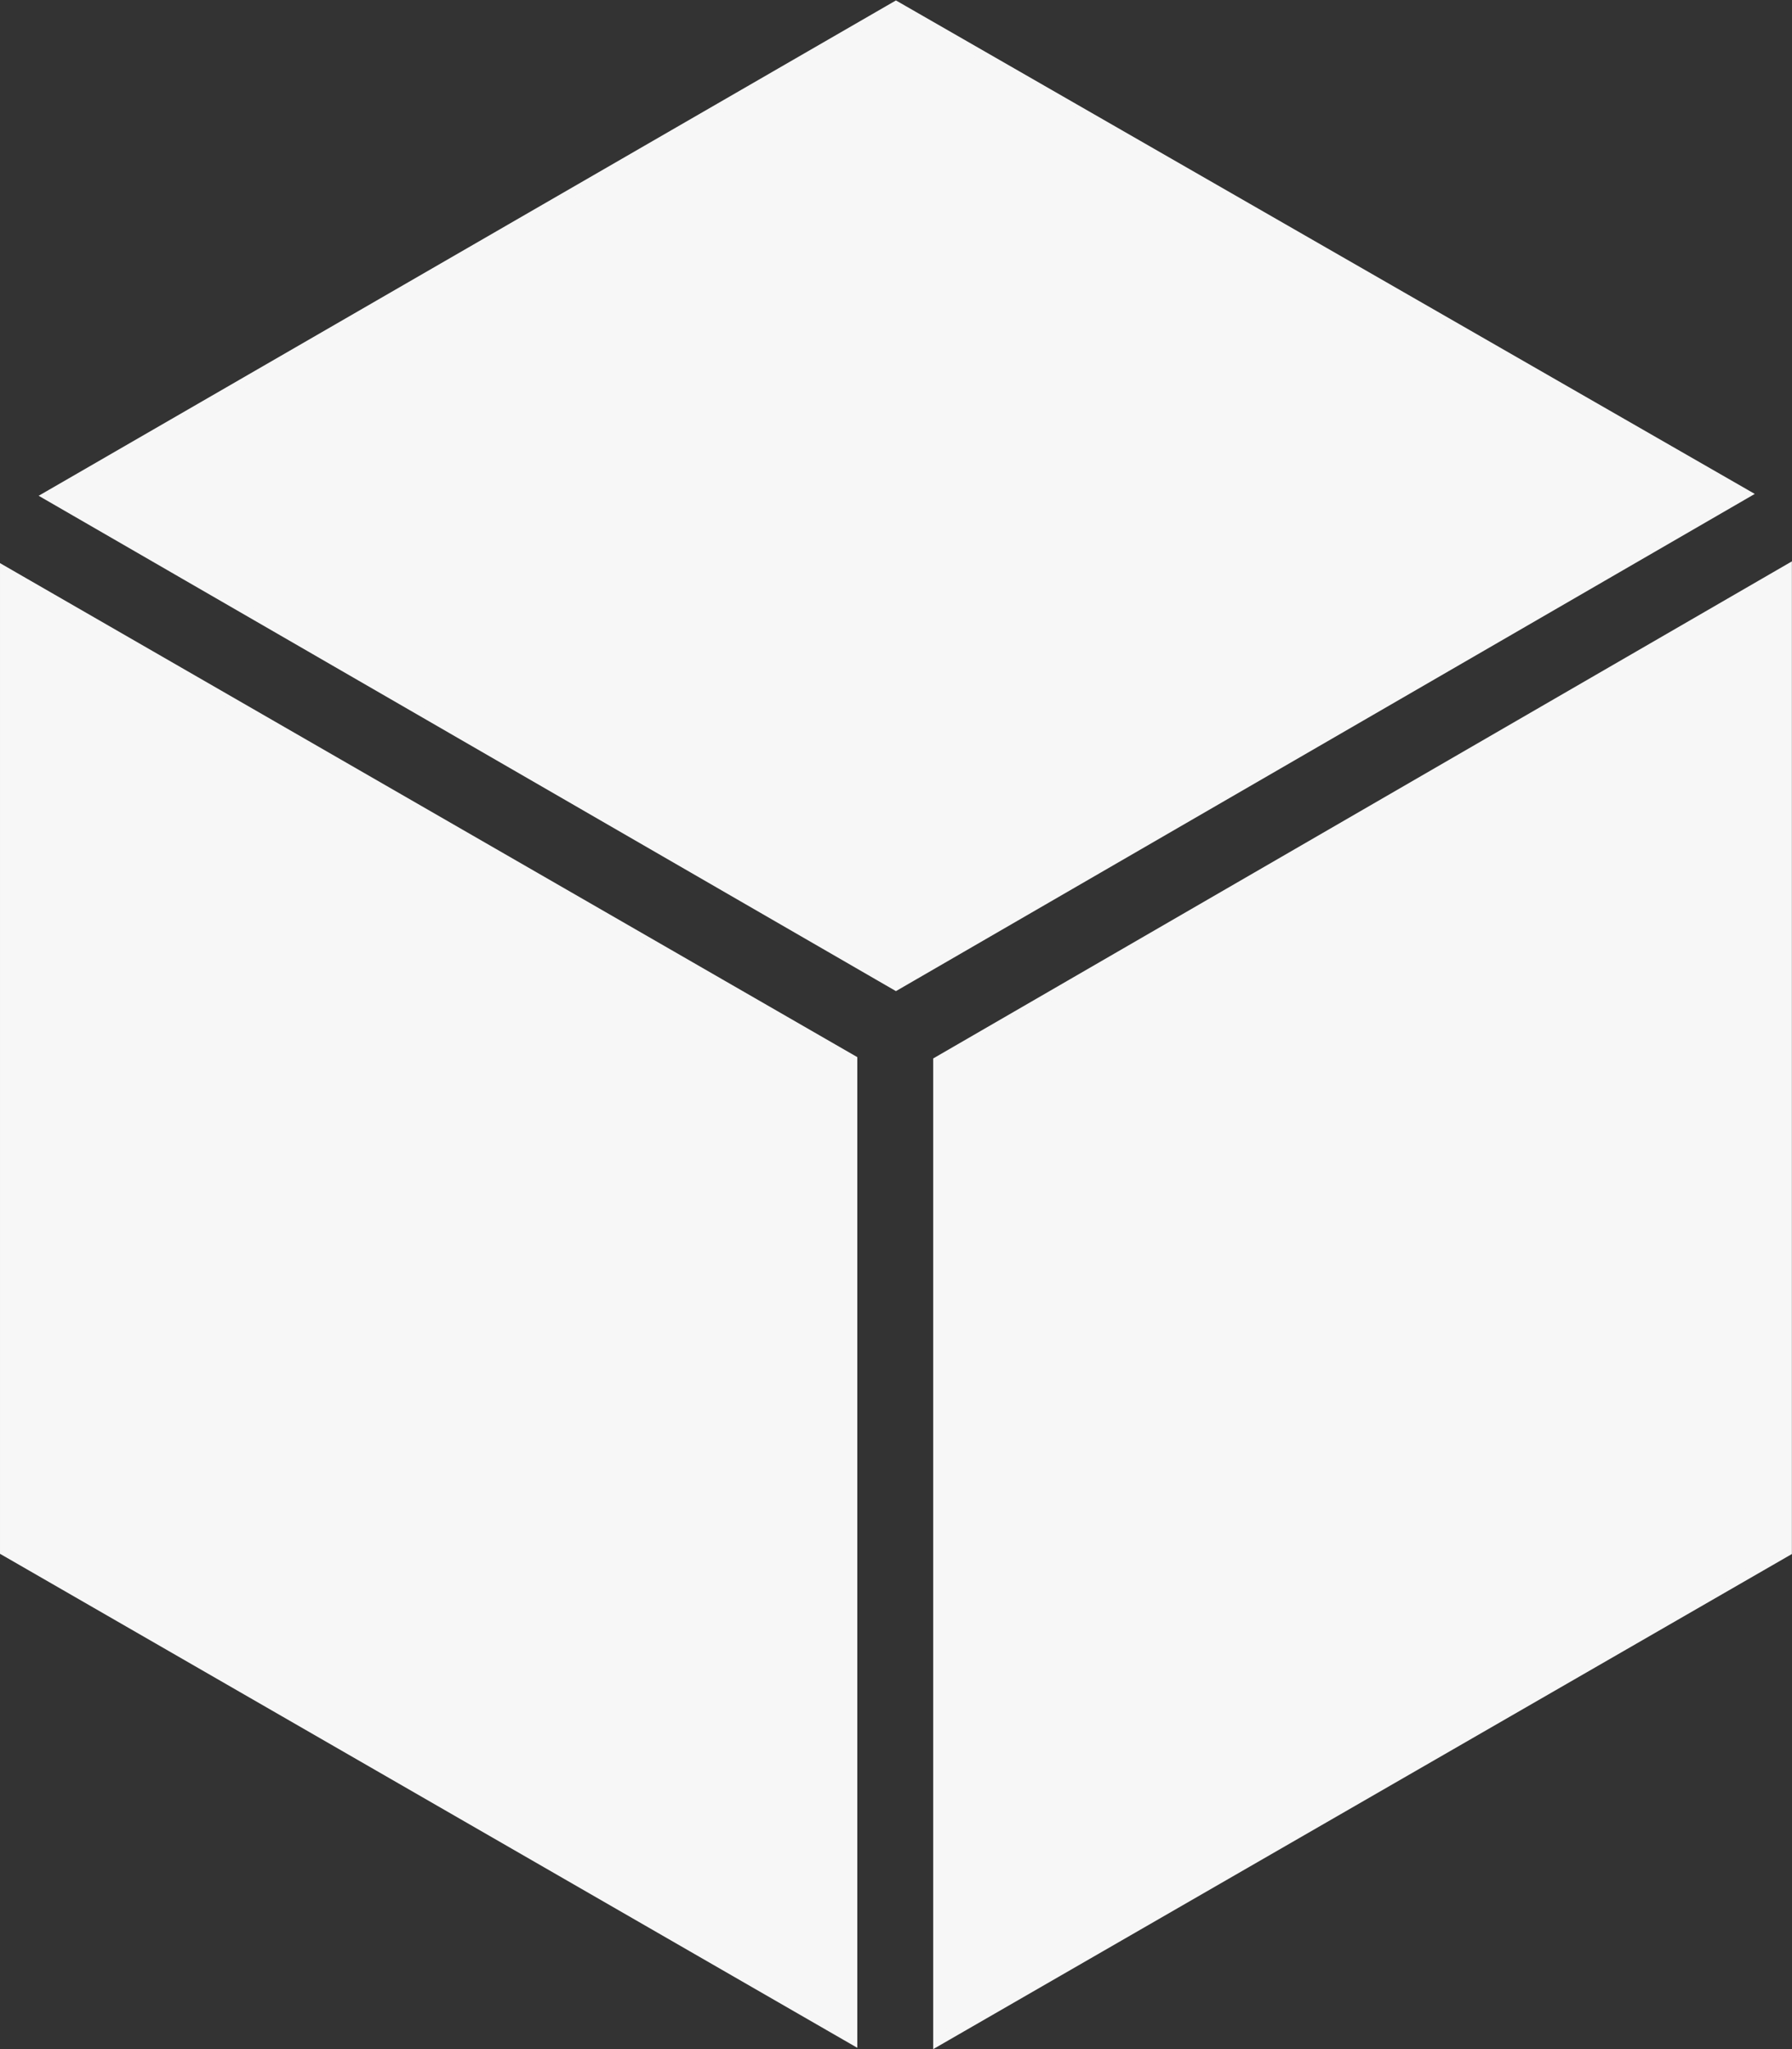
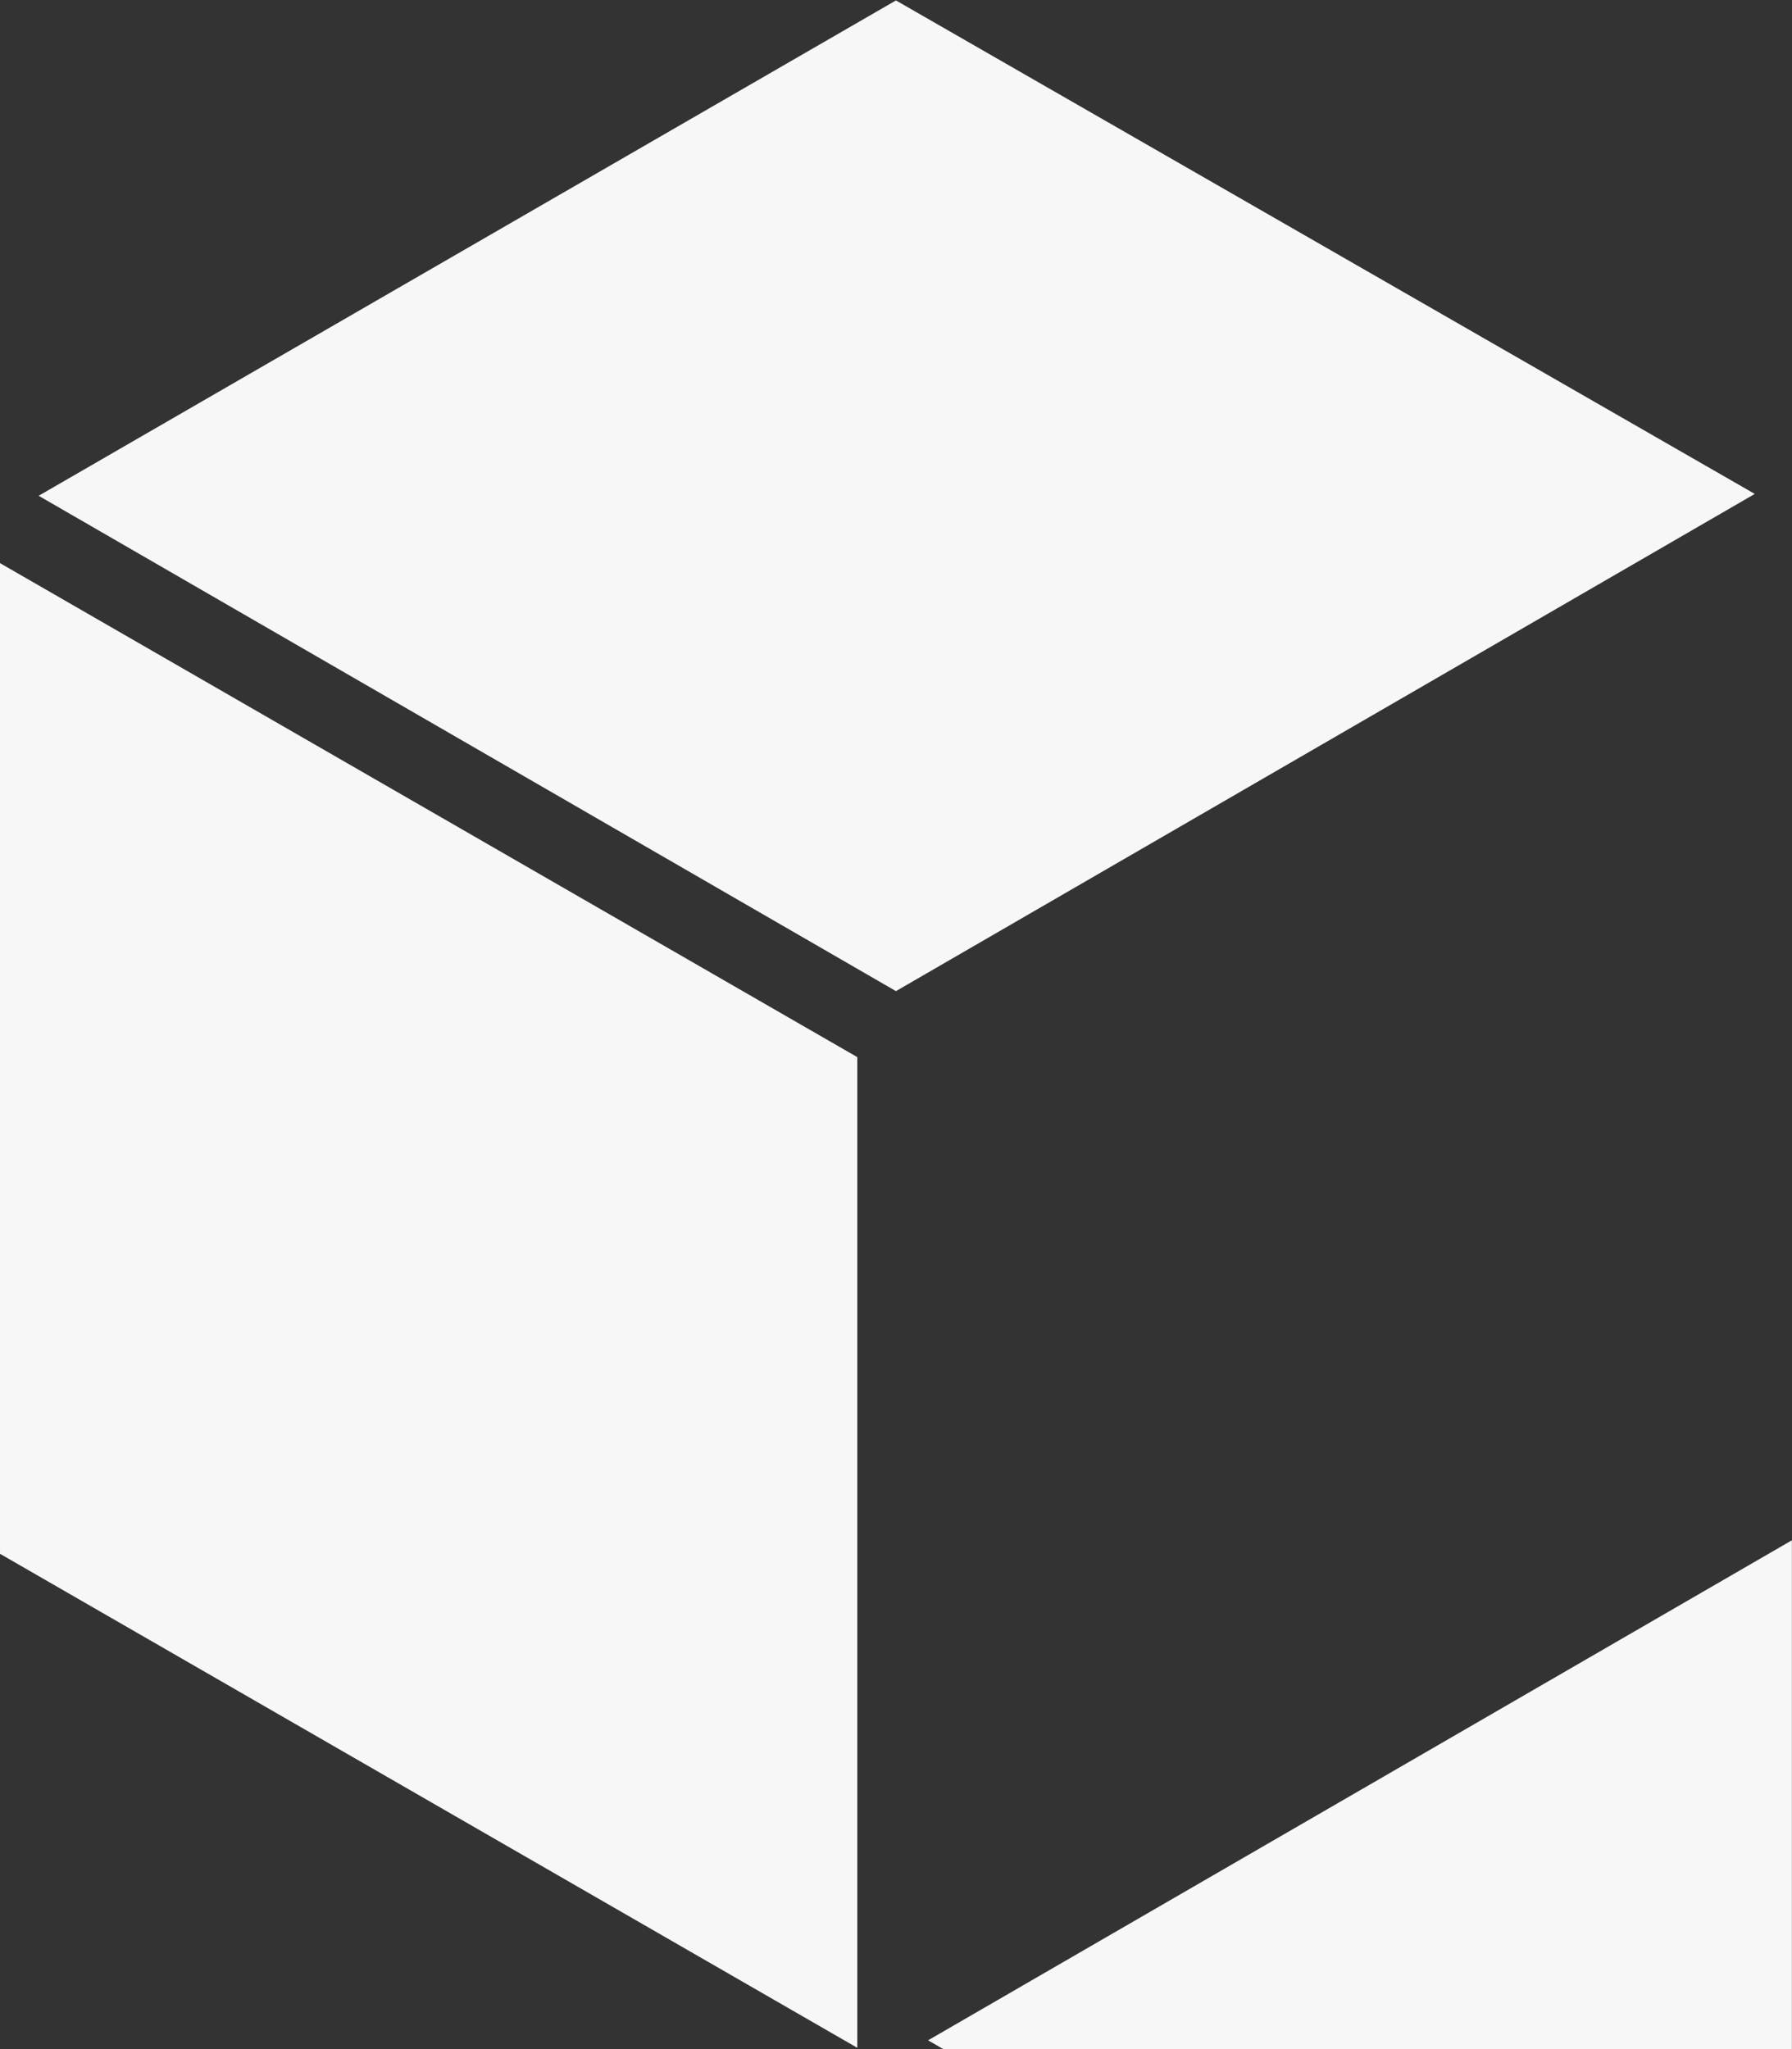
<svg xmlns="http://www.w3.org/2000/svg" id="Warstwa_1" data-name="Warstwa 1" viewBox="0 0 175.71 200.96">
  <rect x="0" y="0" width="175.71" height="200.96" fill="#333333" stroke="none" />
  <defs>
    <style>.cls-1{fill:#f7f7f7;stroke:#f7f7f7;}</style>
  </defs>
-   <path class="cls-1" d="M262.71,49,179.5,97.18l-83.06-48,83.06-48ZM183.65,200.65v-96l83.2-48.17v96.19Zm-91.5-48v-96l83.06,47.87v96Z" transform="translate(-91.65 -0.56)" />
+   <path class="cls-1" d="M262.71,49,179.5,97.18l-83.06-48,83.06-48ZM183.65,200.65l83.2-48.17v96.19Zm-91.5-48v-96l83.06,47.87v96Z" transform="translate(-91.65 -0.56)" />
</svg>